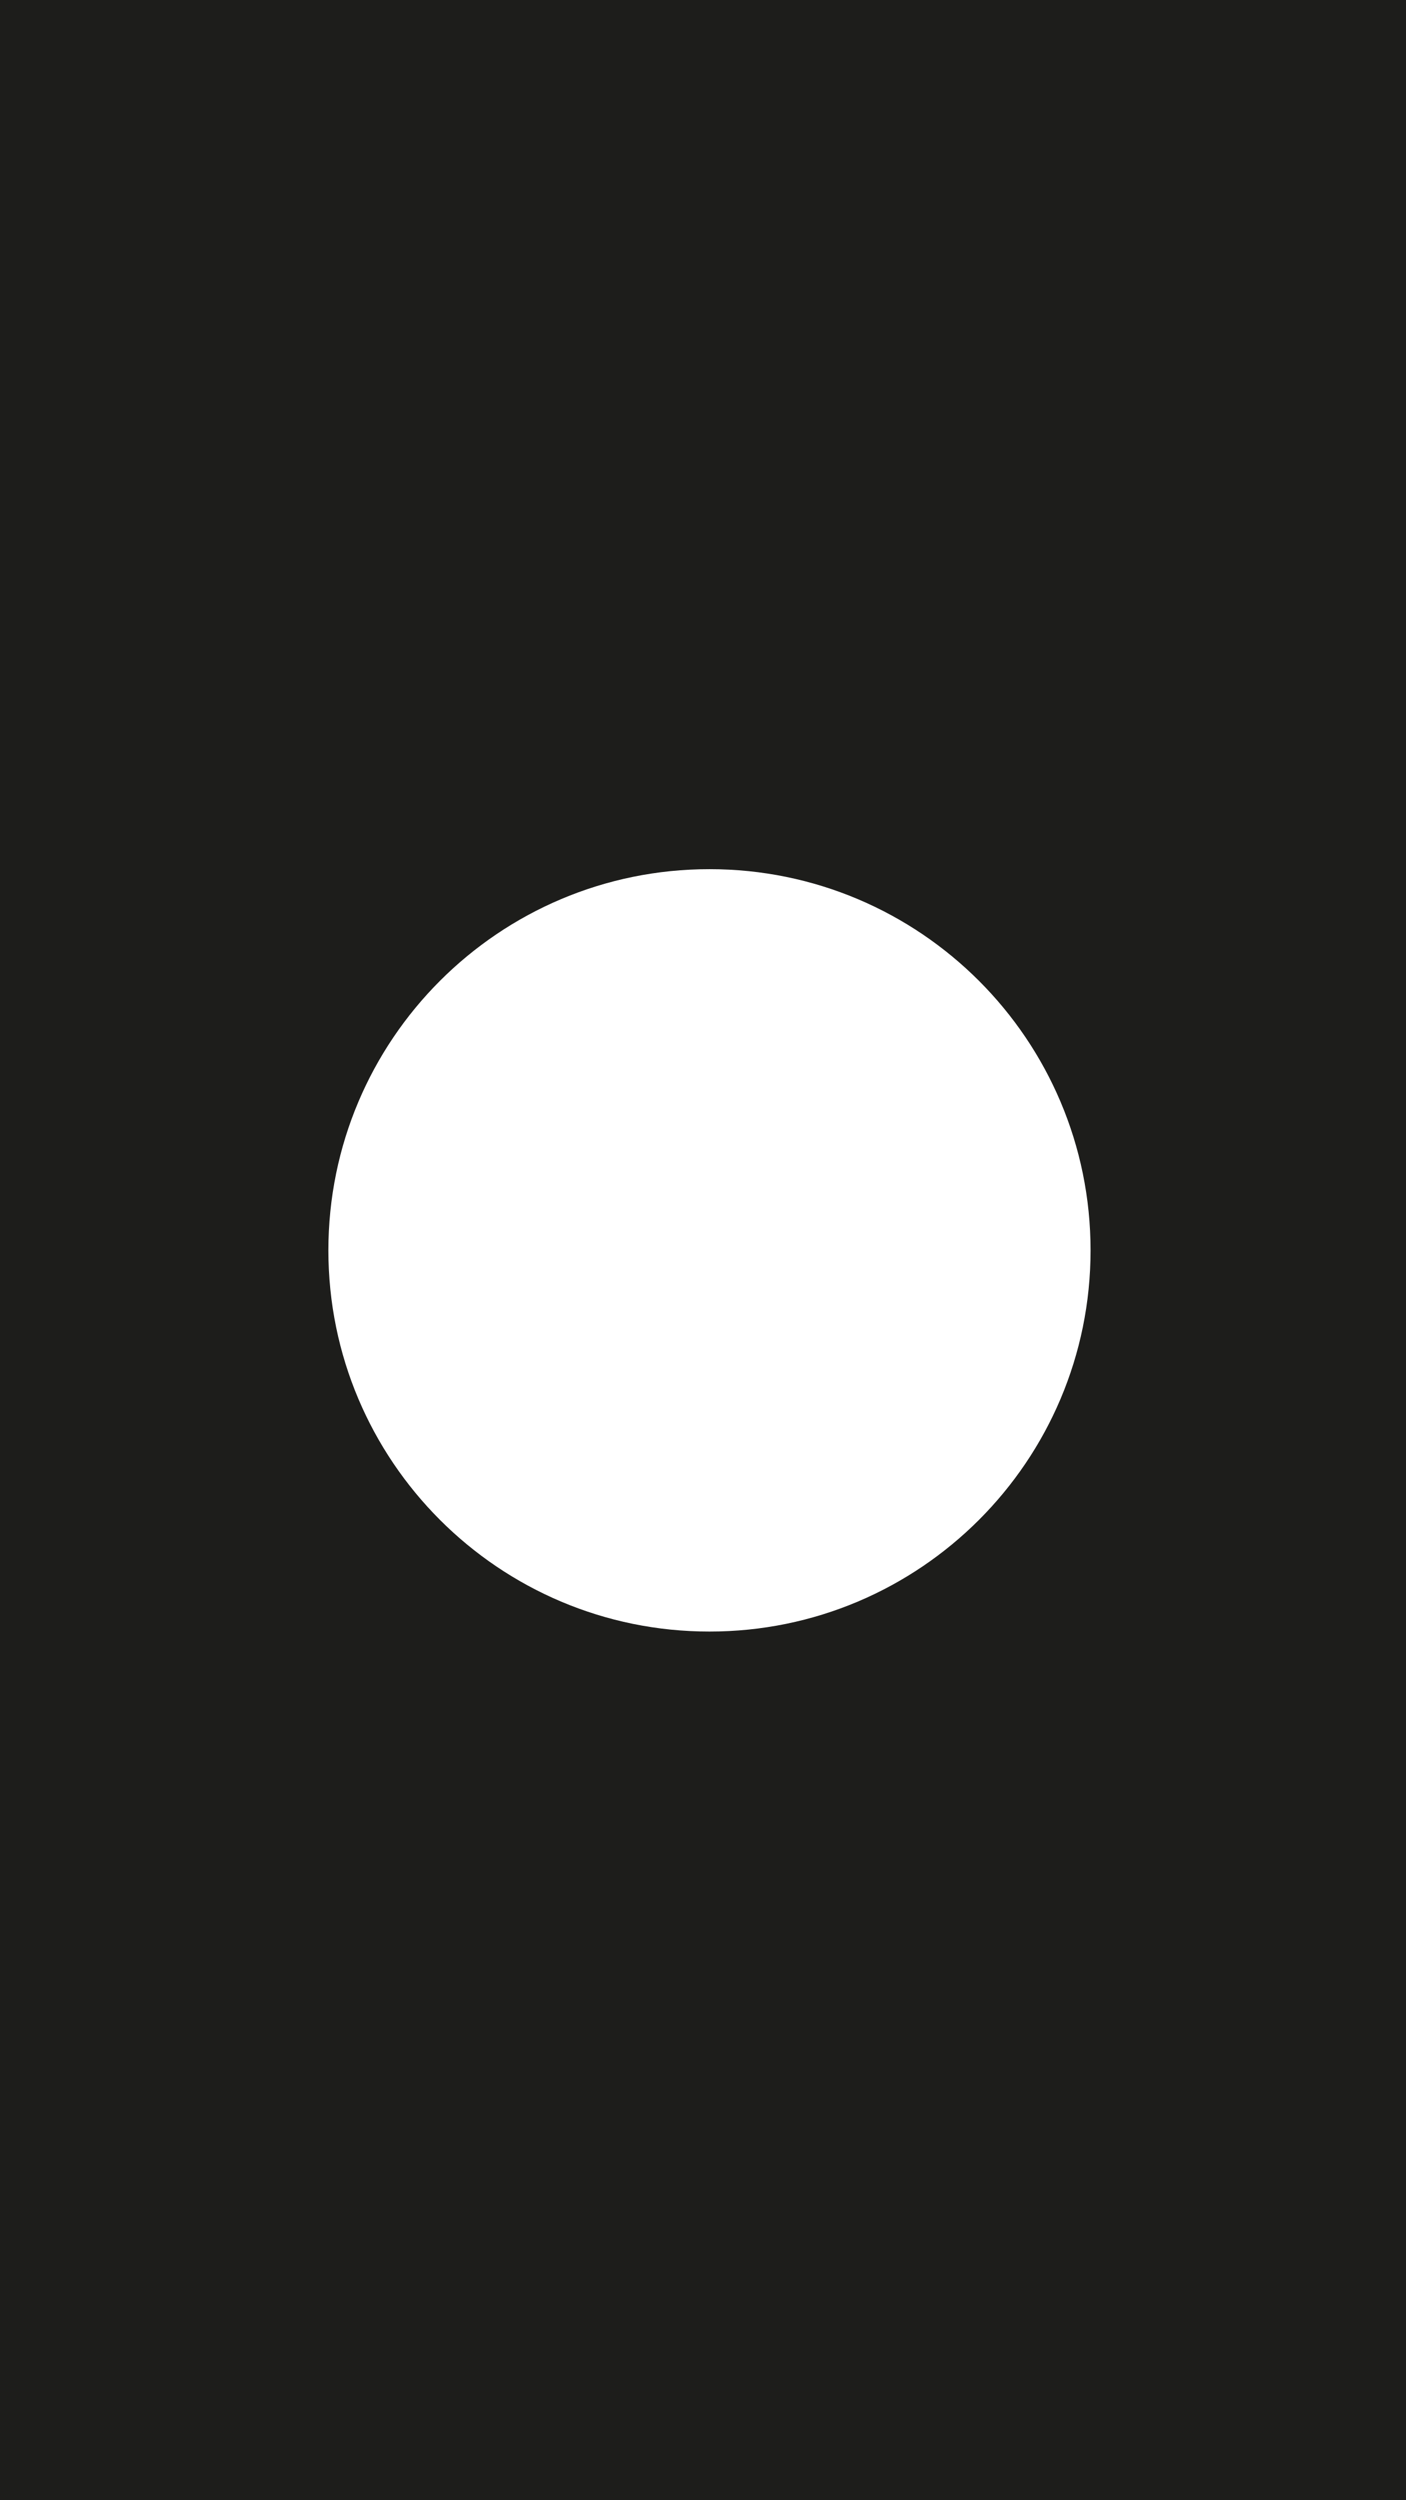
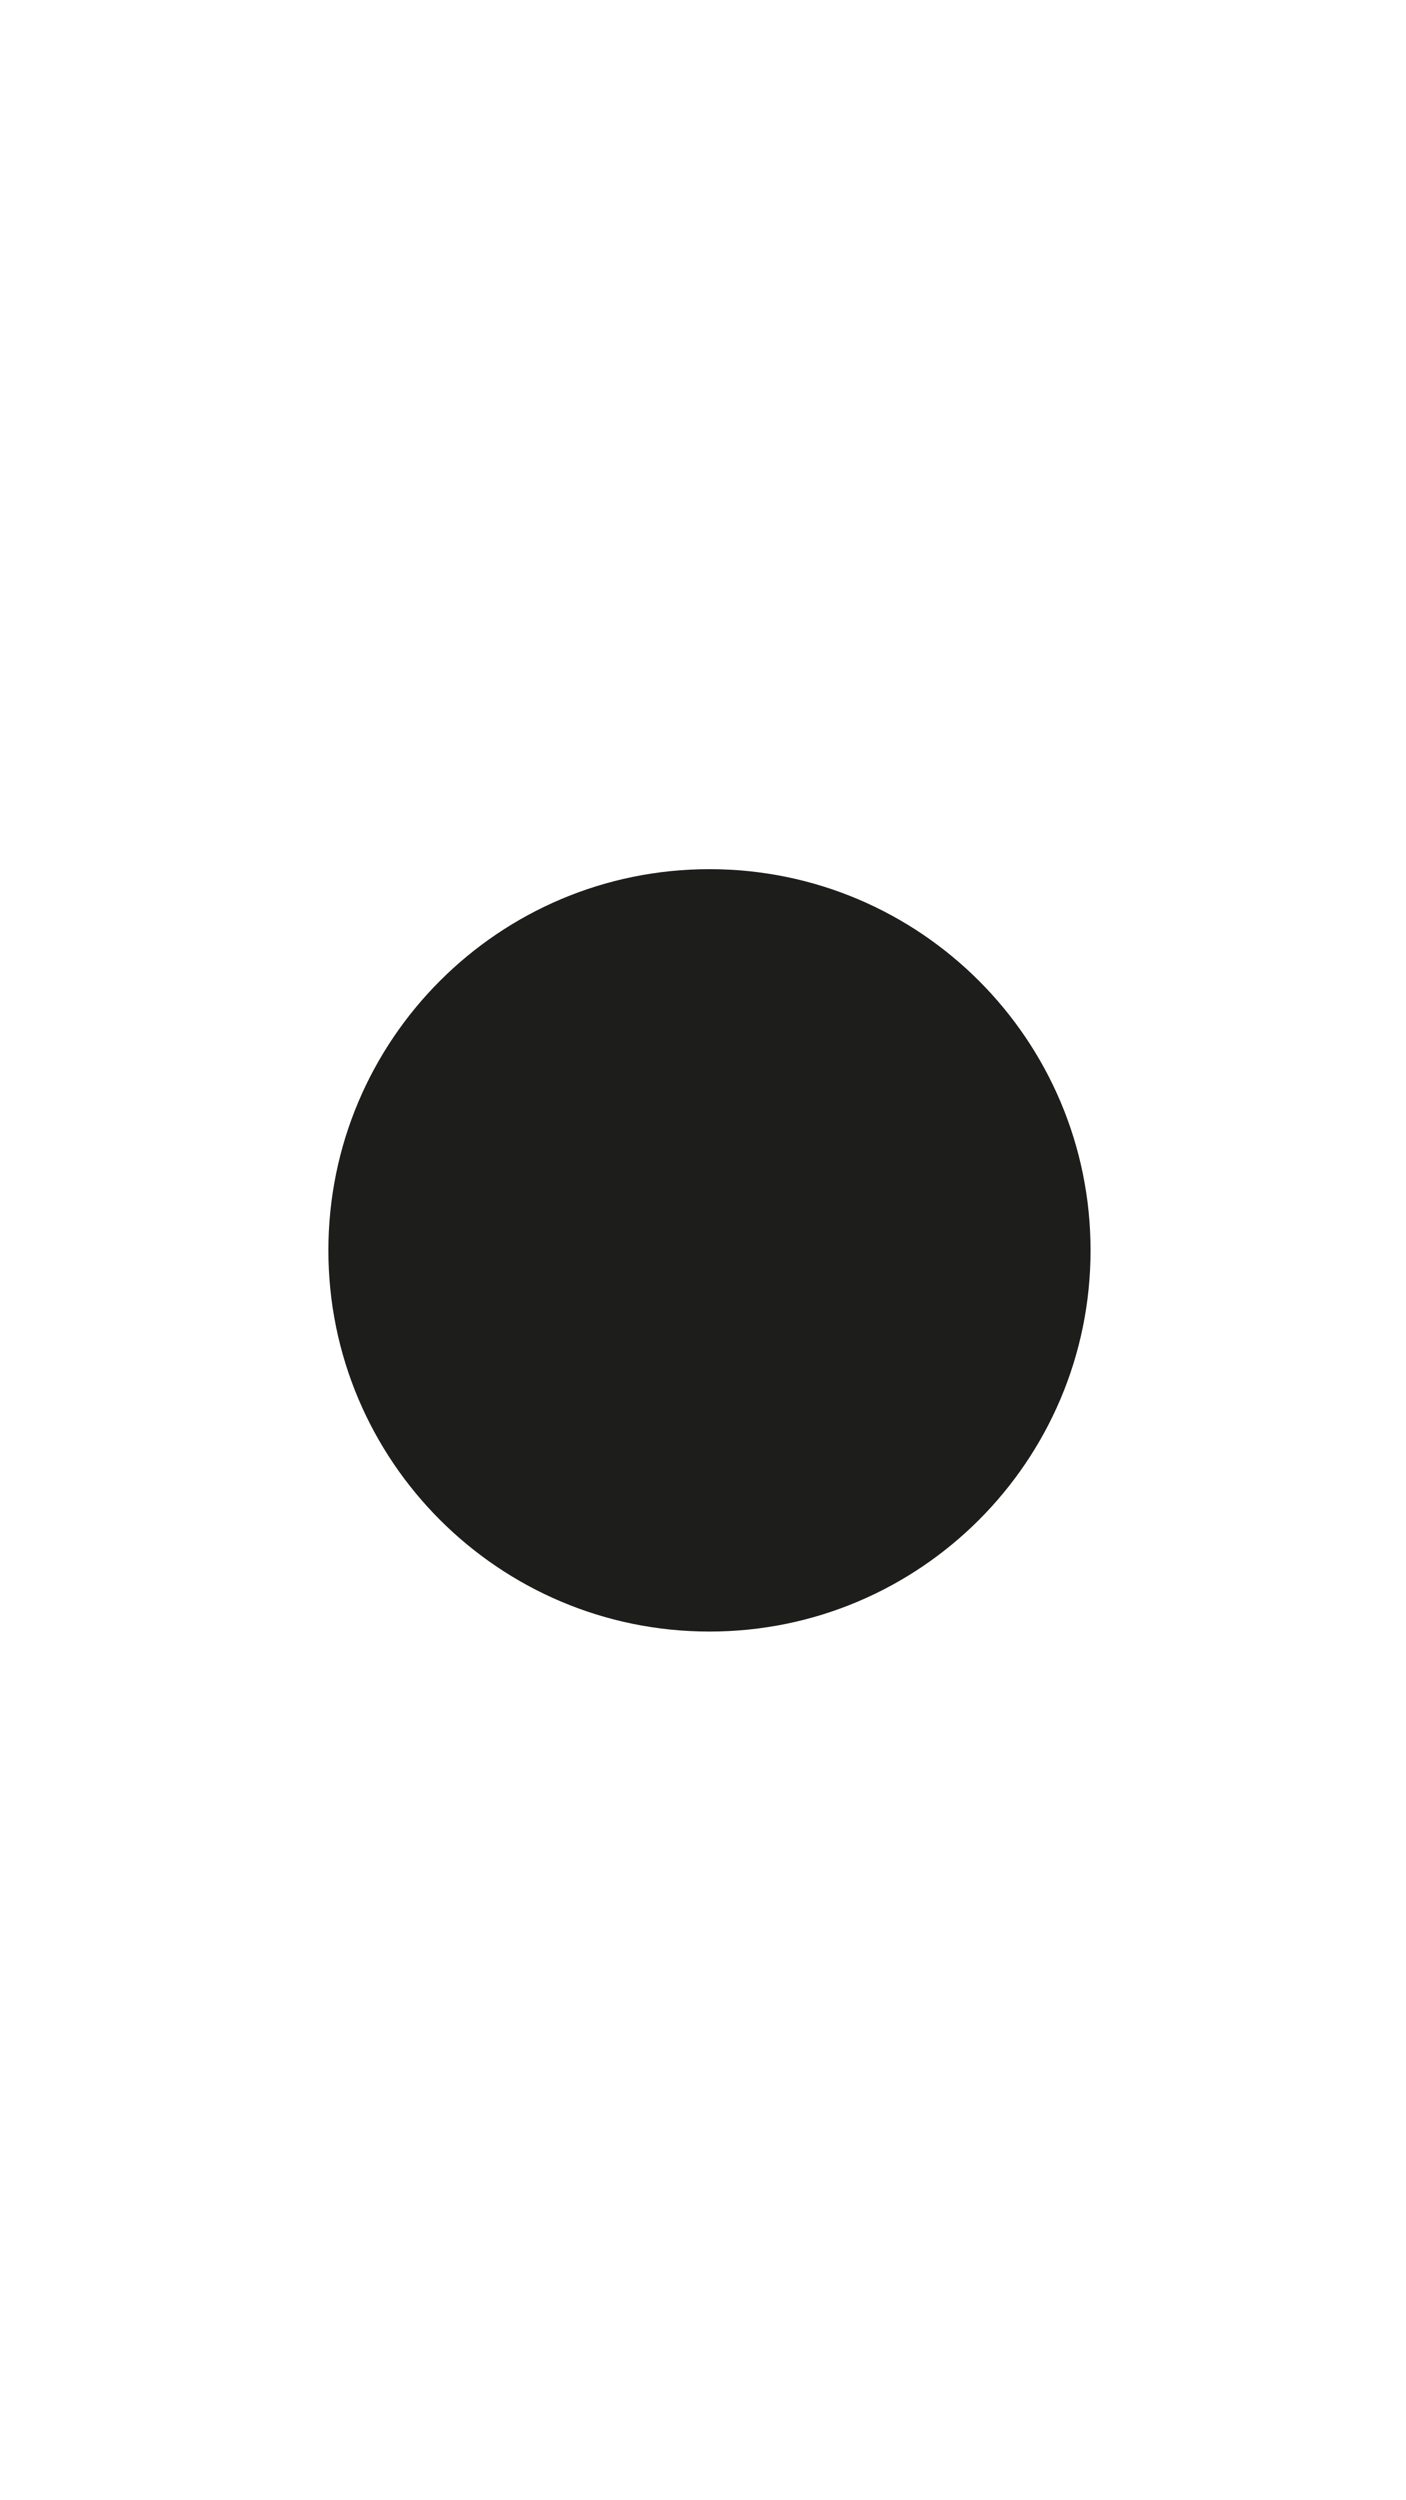
<svg xmlns="http://www.w3.org/2000/svg" id="Capa_1" viewBox="0 0 1080 1920">
  <defs>
    <style>      .st0 {        fill: #1d1d1b;      }    </style>
  </defs>
-   <path class="st0" d="M1104.41,0H-23.5v1920.36h1127.9V0ZM252.24,960.18c0-161.66,131.05-292.73,292.73-292.73s292.73,131.05,292.73,292.73-131.05,292.73-292.73,292.73-292.73-131.05-292.73-292.73h0Z" />
+   <path class="st0" d="M1104.41,0v1920.36h1127.9V0ZM252.24,960.18c0-161.66,131.05-292.73,292.73-292.73s292.73,131.05,292.73,292.73-131.05,292.73-292.73,292.73-292.73-131.05-292.73-292.73h0Z" />
</svg>